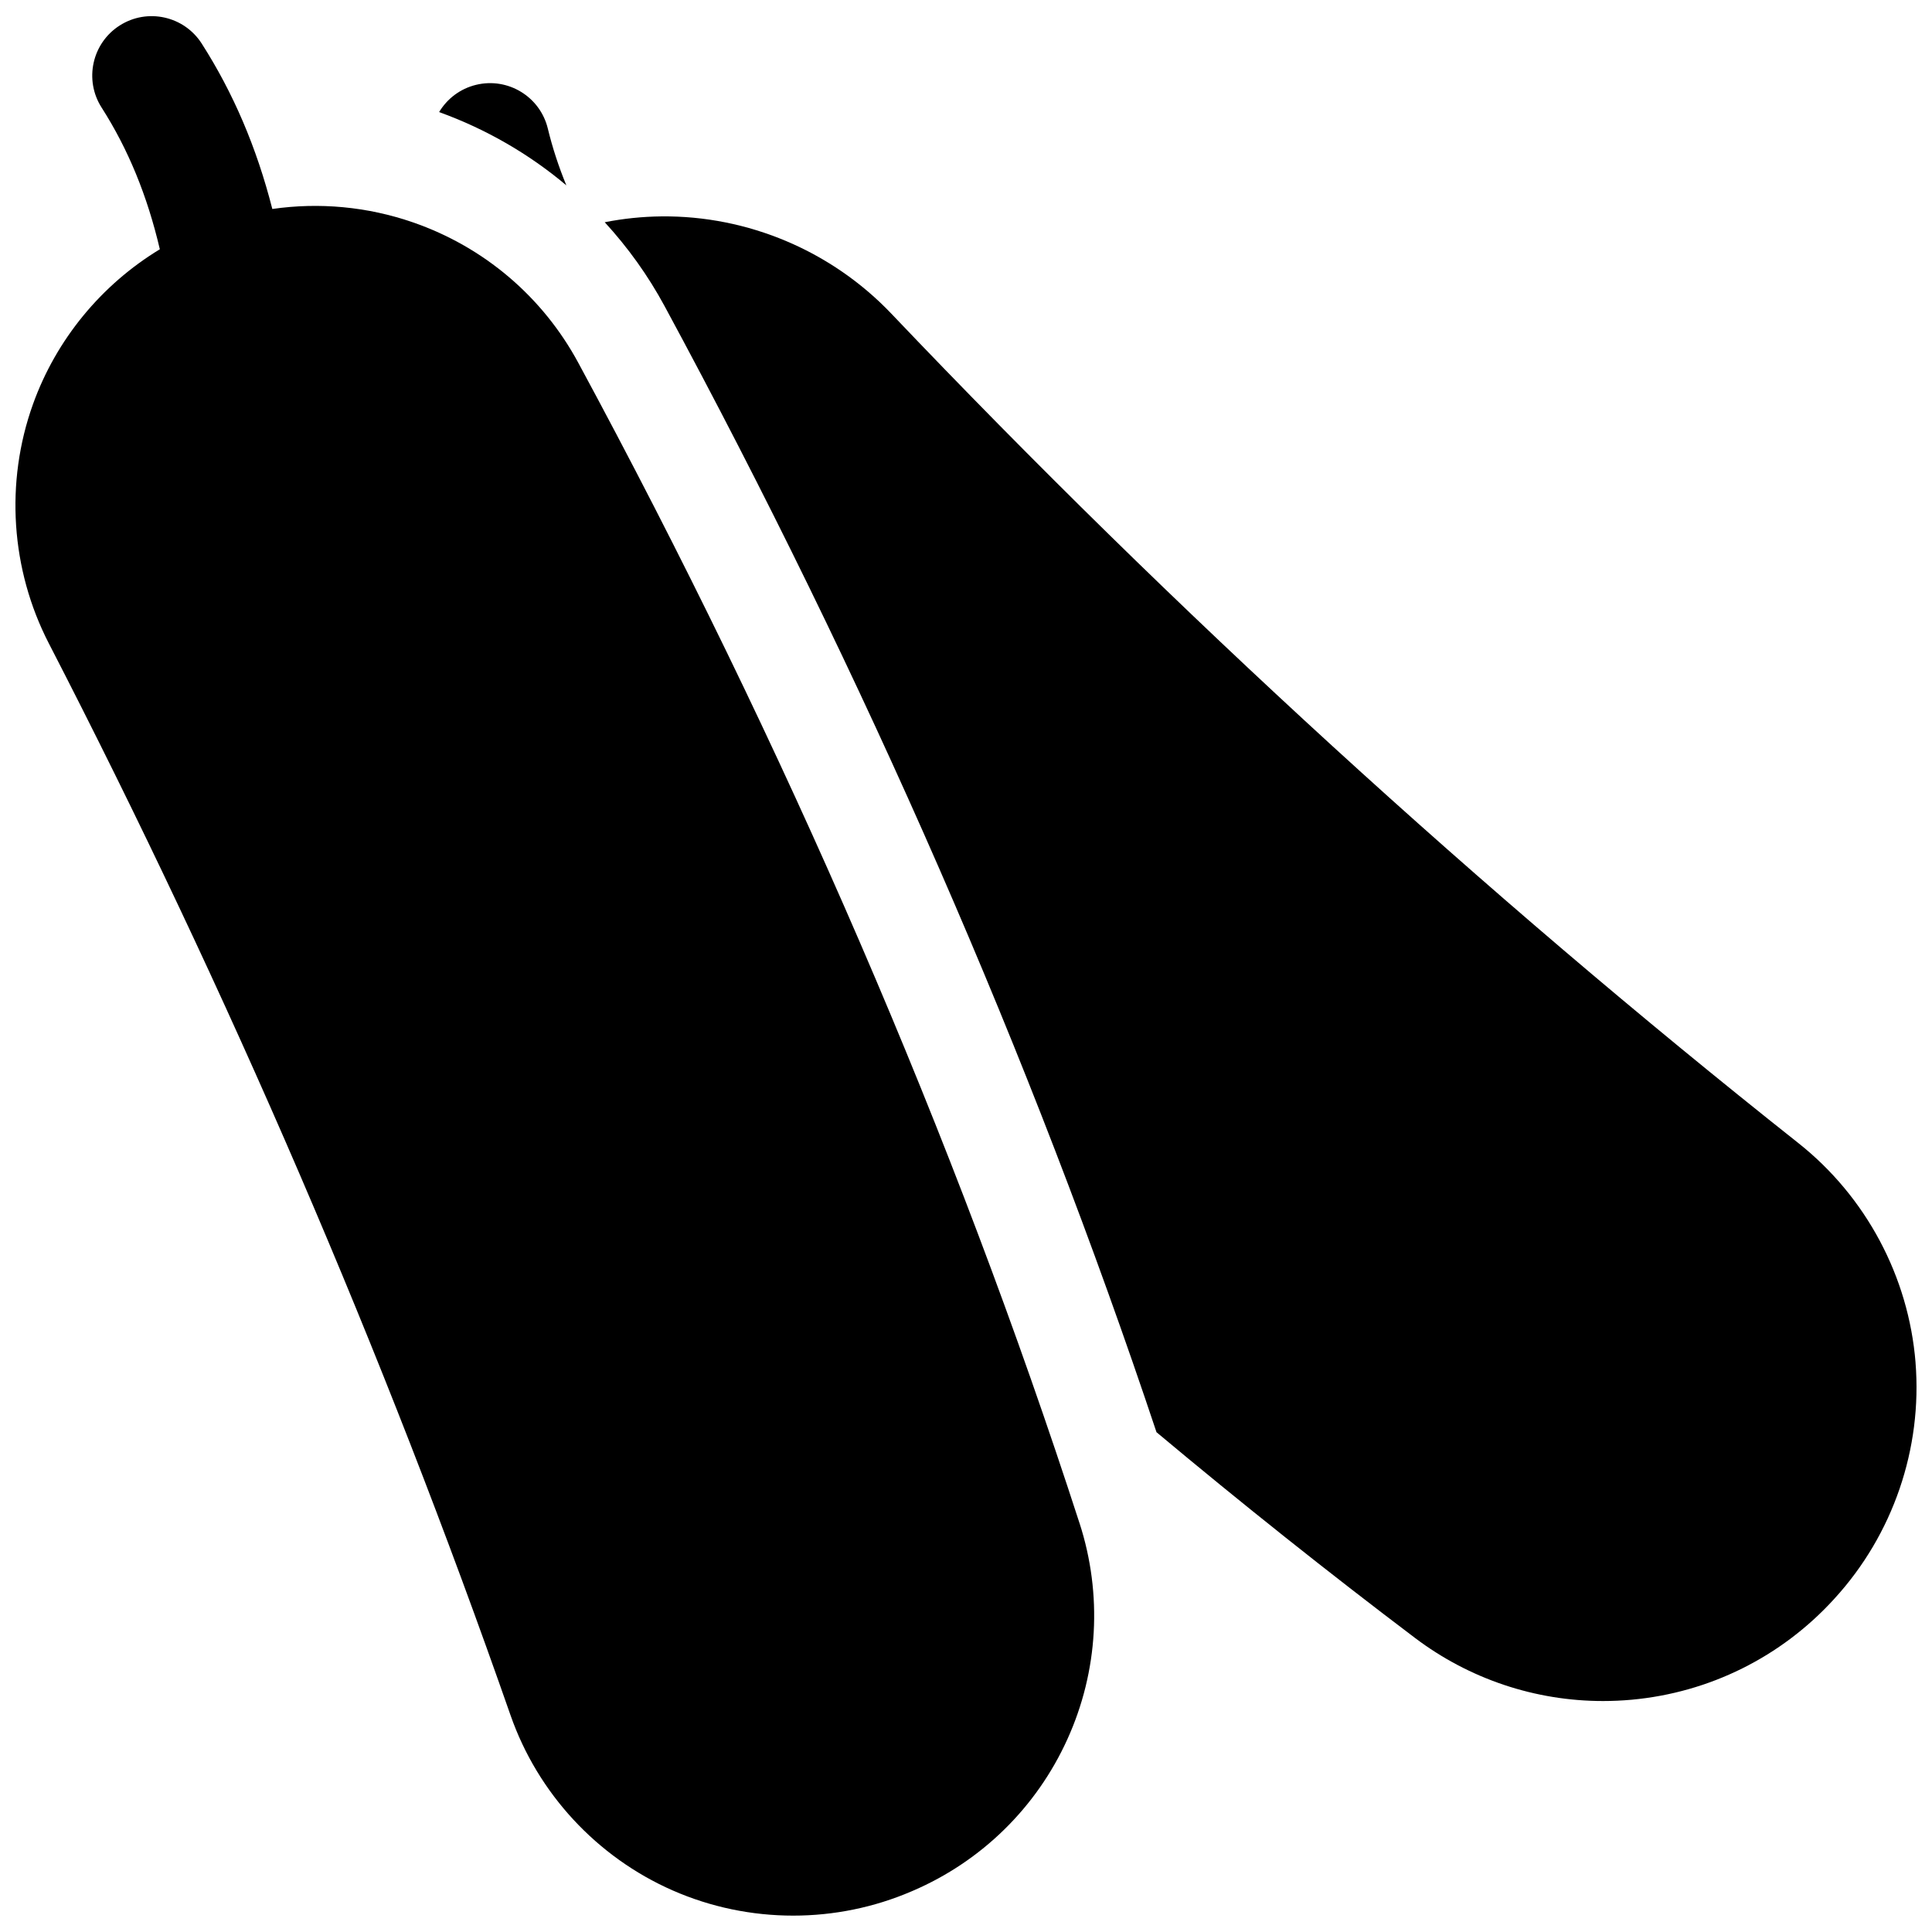
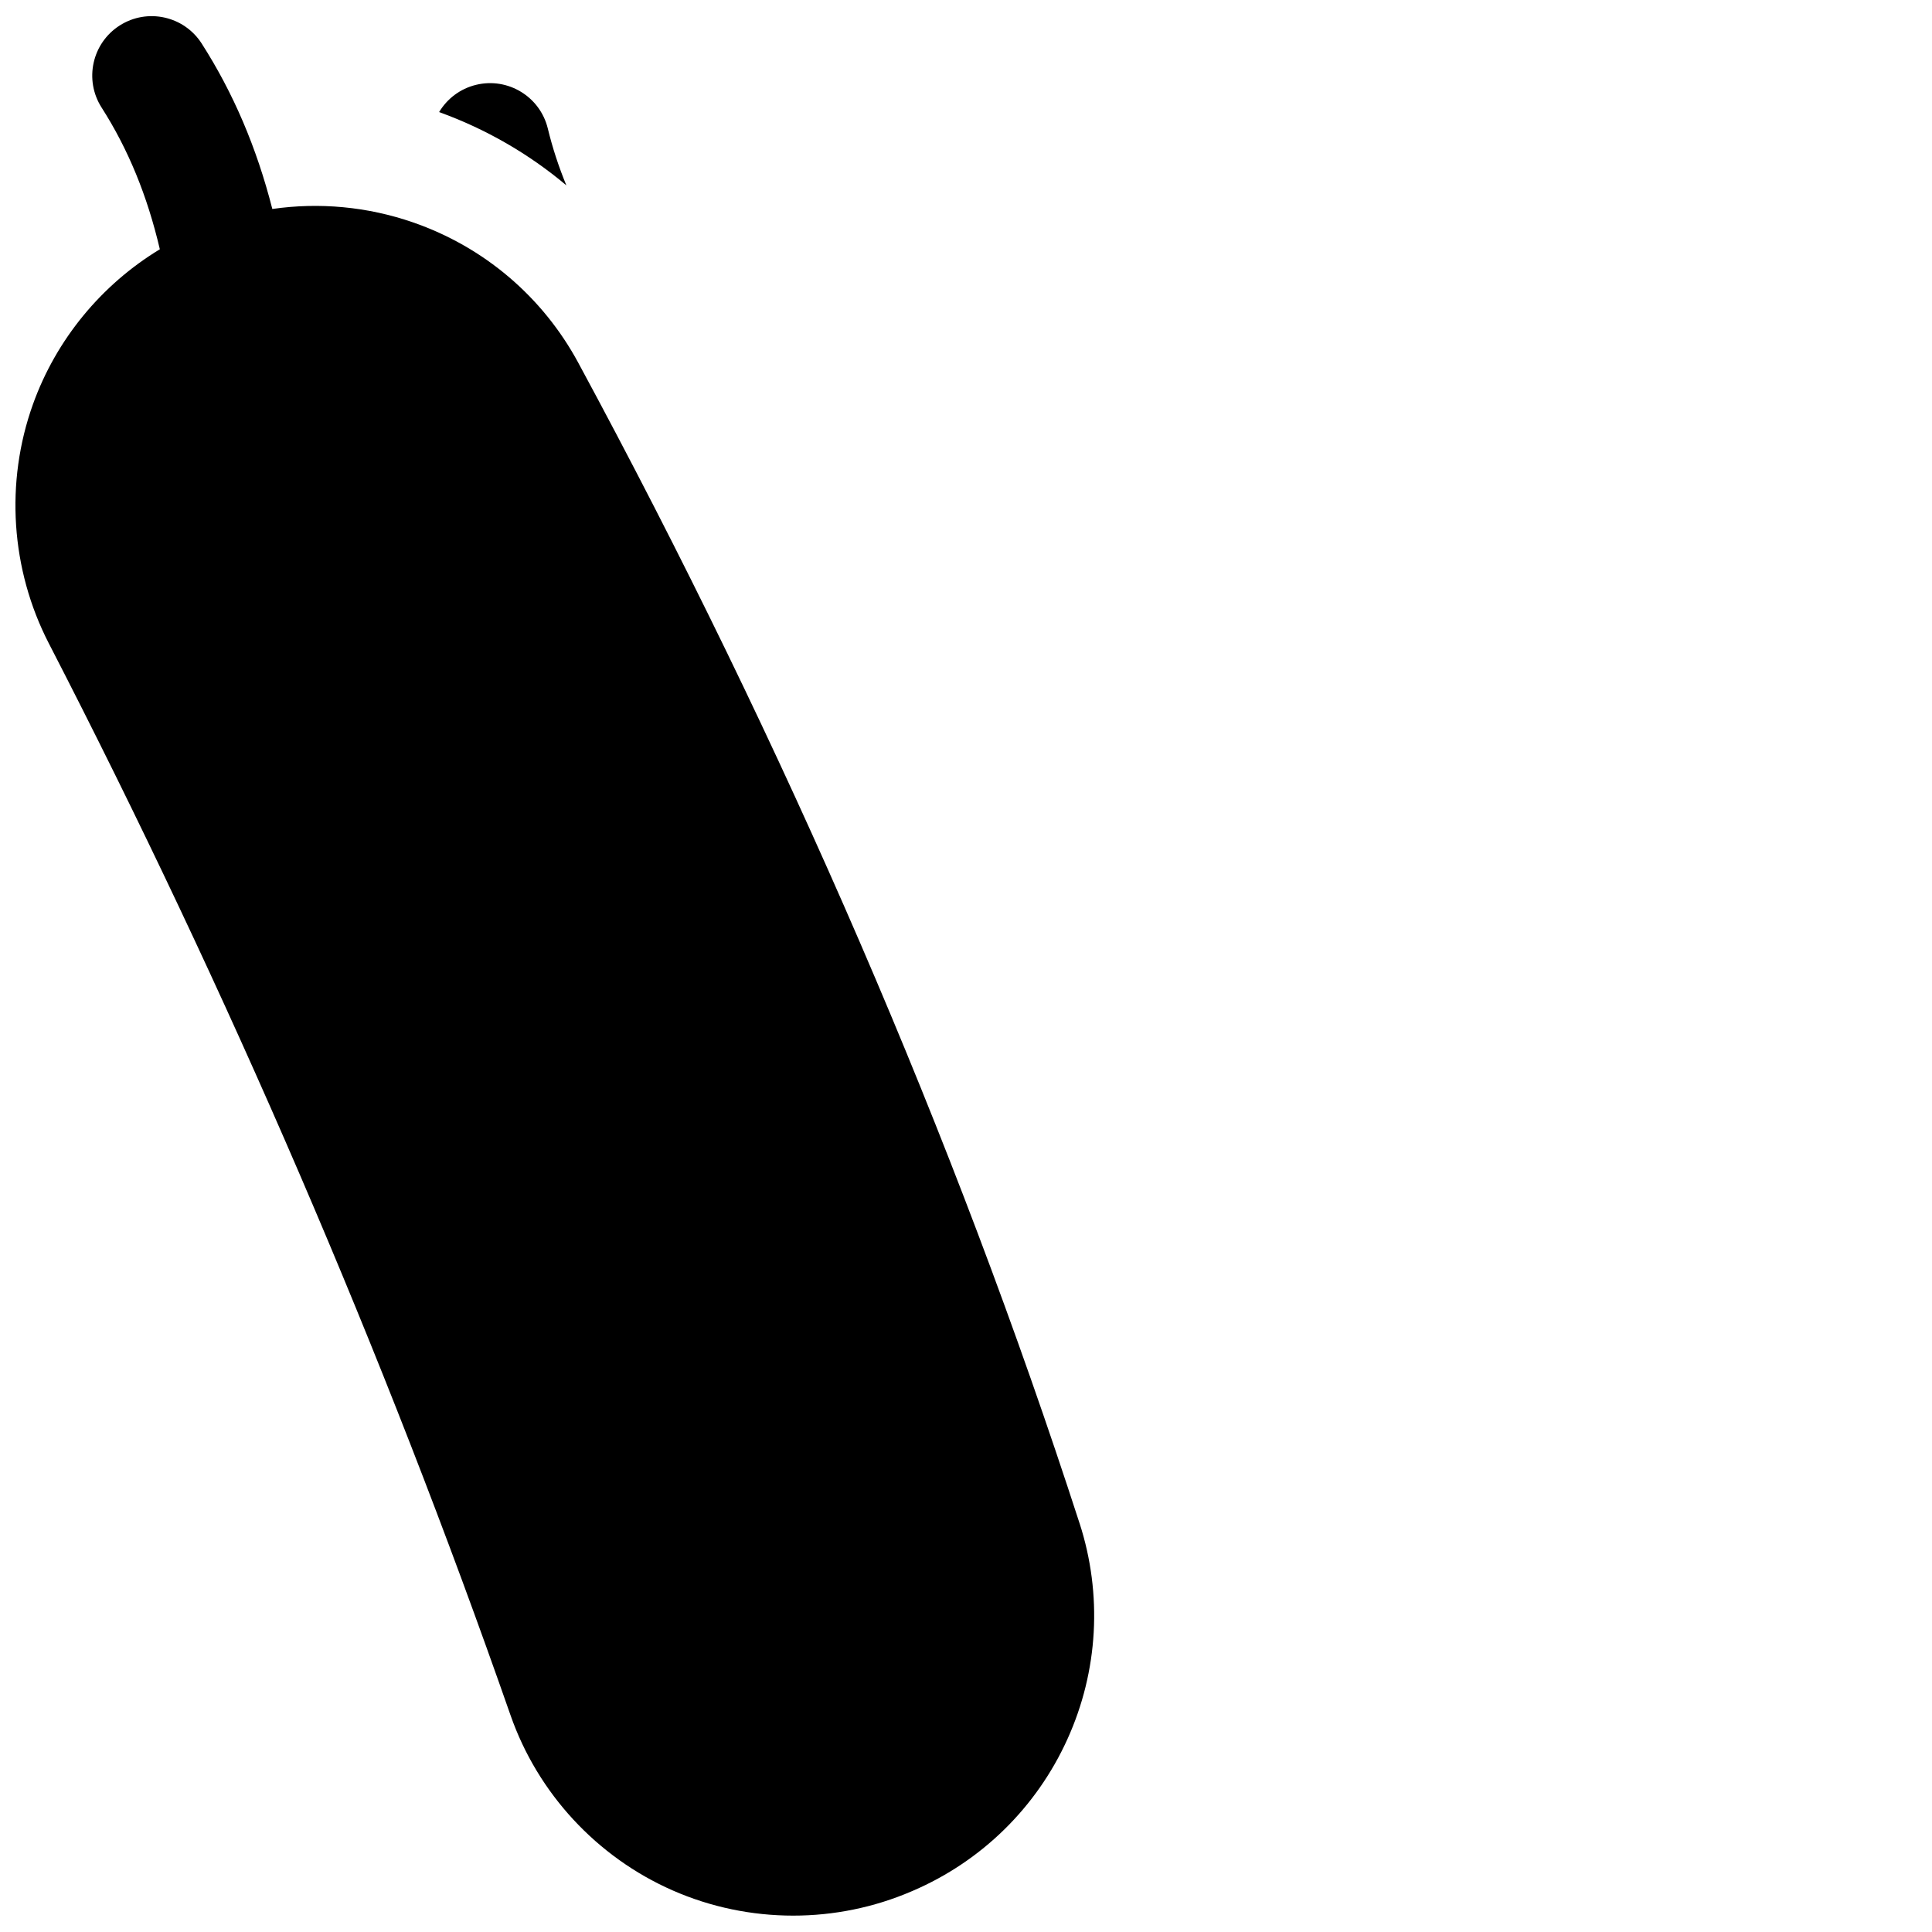
<svg xmlns="http://www.w3.org/2000/svg" width="800px" height="800px" version="1.1" viewBox="144 144 512 512">
  <defs>
    <clipPath id="b">
      <path d="m148.09 148.09h285.91v503.81h-285.91z" />
    </clipPath>
    <clipPath id="a">
      <path d="m304 201h347.9v394h-347.9z" />
    </clipPath>
  </defs>
  <g clip-path="url(#b)">
    <path d="m430.09 547.67c-33.129-102.28-77.828-205.76-132.86-307.57-9.445-17.473-24.996-30.672-43.789-37.172-12.09-4.18-24.848-5.34-37.273-3.547-4.156-16.281-10.32-30.715-18.711-43.836-4.684-7.324-14.418-9.469-21.746-4.785-7.324 4.684-9.469 14.418-4.785 21.746 7.031 10.996 12.105 23.344 15.434 37.551-15.469 9.383-27.469 23.895-33.629 41.082-7.418 20.695-5.883 43.789 4.203 63.352 47.578 92.266 88.746 187.84 122.36 284.06 7.223 20.68 22.875 37.598 42.941 46.418 10.148 4.461 21.059 6.691 31.969 6.691 10.703 0 21.414-2.148 31.402-6.449l0.328-0.141c18.211-7.836 32.75-22.102 40.934-40.156 8.191-18.051 9.332-38.387 3.227-57.246z" />
  </g>
  <path d="m294.09 193.12c-2.039-4.961-3.68-9.965-4.91-15.047-2.047-8.449-10.559-13.641-19.008-11.594-4.273 1.035-7.707 3.727-9.801 7.223 12.426 4.492 23.812 11.078 33.719 19.418z" />
  <g clip-path="url(#a)">
-     <path d="m651.64 505.09c-1.828-22.773-13.141-43.969-31.035-58.145-84.133-66.664-165.01-140.62-240.38-219.81-15.82-16.621-38.012-26.027-60.945-25.789-5.07 0.051-10.098 0.578-15.02 1.547 6.125 6.672 11.477 14.113 15.863 22.234 53.359 98.719 97.172 199.04 130.36 298.42 22.617 18.918 45.457 37.098 68.477 54.5 14.449 10.922 31.914 16.742 49.863 16.742 2.531 0 5.07-0.117 7.613-0.348 20.578-1.887 39.59-11.332 53.531-26.586l0.25-0.277c15.445-16.898 23.25-39.672 21.418-62.488z" />
-   </g>
+     </g>
</svg>